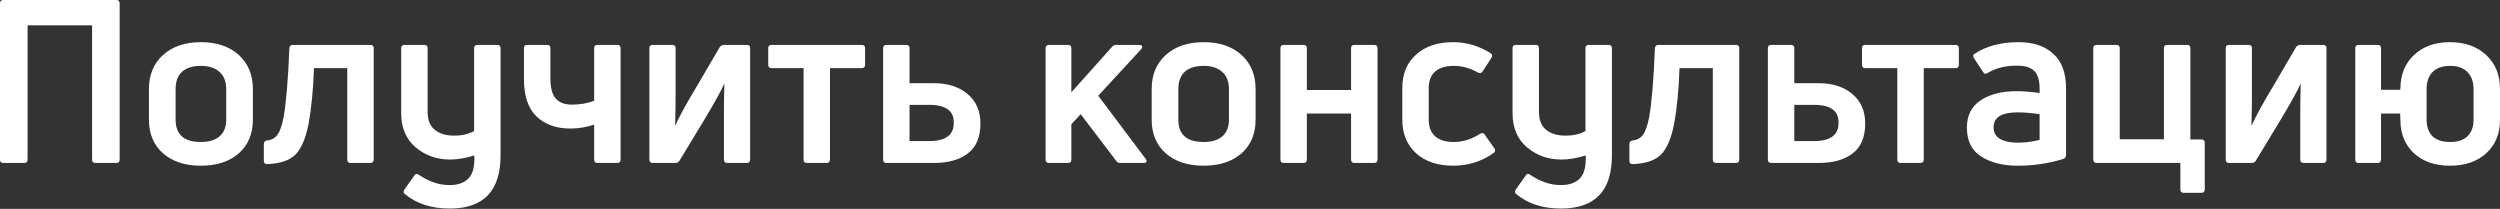
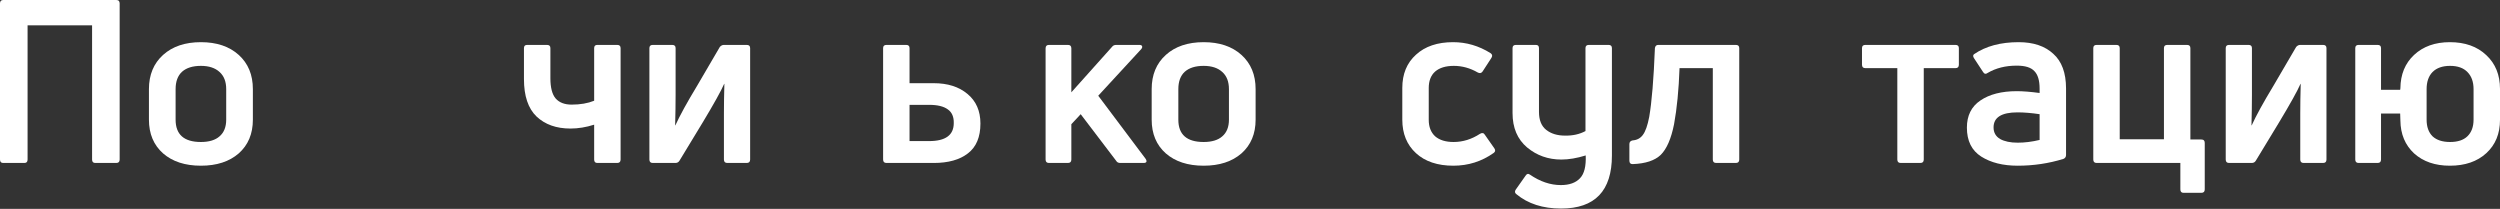
<svg xmlns="http://www.w3.org/2000/svg" width="790" height="66" viewBox="0 0 790 66" fill="none">
  <rect x="0" y="0" width="790" height="66" fill="#333333" stroke="none" />
  <path d="M7.707 51.497H1.008C0.336 51.497 0 51.137 0 50.417V1.08C0 0.36 0.336 0 1.008 0H36.732C37.453 0 37.813 0.36 37.813 1.08V50.417C37.813 51.137 37.453 51.497 36.732 51.497H30.106C29.434 51.497 29.098 51.137 29.098 50.417V7.995H8.715V50.417C8.715 51.137 8.379 51.497 7.707 51.497Z" fill="white" />
  <path d="M79.907 37.813C79.907 42.278 78.419 45.831 75.442 48.472C72.465 51.065 68.48 52.362 63.486 52.362C58.492 52.362 54.507 51.065 51.53 48.472C48.553 45.831 47.064 42.278 47.064 37.813V28.162C47.064 23.648 48.553 20.047 51.53 17.358C54.507 14.669 58.492 13.325 63.486 13.325C68.48 13.325 72.465 14.669 75.442 17.358C78.419 20.047 79.907 23.648 79.907 28.162V37.813ZM55.491 37.813C55.491 42.518 58.156 44.871 63.486 44.871C66.079 44.871 68.047 44.271 69.392 43.071C70.784 41.87 71.481 40.117 71.481 37.813V28.162C71.481 25.809 70.784 24.008 69.392 22.76C67.999 21.463 66.031 20.815 63.486 20.815C60.893 20.815 58.9 21.439 57.508 22.688C56.163 23.936 55.491 25.761 55.491 28.162V37.813Z" fill="white" />
-   <path d="M97.491 39.253C96.579 43.815 95.186 47.032 93.314 48.904C91.441 50.729 88.464 51.713 84.382 51.857C83.71 51.857 83.374 51.497 83.374 50.777V45.519C83.374 44.895 83.71 44.511 84.382 44.367C85.775 44.271 86.855 43.695 87.624 42.638C88.44 41.582 89.112 39.685 89.64 36.948C90.457 32.195 91.057 24.944 91.441 15.197C91.537 14.525 91.897 14.189 92.521 14.189H117.009C117.73 14.189 118.09 14.525 118.09 15.197V50.417C118.09 51.137 117.73 51.497 117.009 51.497H110.815C110.095 51.497 109.735 51.137 109.735 50.417V21.535H99.219C98.979 28.401 98.403 34.307 97.491 39.253Z" fill="white" />
-   <path d="M149.823 41.414V15.197C149.823 14.525 150.183 14.189 150.904 14.189H157.098C157.818 14.189 158.178 14.525 158.178 15.197V49.12C158.178 60.308 152.824 65.902 142.117 65.902C136.355 65.902 131.649 64.39 128 61.365C127.472 60.98 127.4 60.5 127.784 59.924L130.881 55.531C131.265 54.906 131.721 54.786 132.249 55.17C135.466 57.379 138.731 58.484 142.045 58.484C144.734 58.484 146.75 57.763 148.095 56.323C149.439 54.93 150.039 52.53 149.895 49.12C147.11 49.985 144.541 50.417 142.189 50.417C138.059 50.417 134.458 49.145 131.385 46.6C128.312 44.007 126.775 40.382 126.775 35.724V15.197C126.775 14.525 127.136 14.189 127.856 14.189H134.122C134.794 14.189 135.13 14.525 135.13 15.197V35.364C135.13 37.957 135.899 39.853 137.435 41.054C138.972 42.254 140.94 42.854 143.341 42.854C145.79 42.902 147.951 42.422 149.823 41.414Z" fill="white" />
  <path d="M195.029 51.497H188.762C188.09 51.497 187.754 51.137 187.754 50.417V39.397C185.209 40.214 182.712 40.622 180.264 40.622C175.798 40.622 172.221 39.349 169.532 36.804C166.891 34.26 165.571 30.322 165.571 24.992V15.197C165.571 14.525 165.907 14.189 166.579 14.189H172.845C173.565 14.189 173.925 14.525 173.925 15.197V24.704C173.925 27.681 174.478 29.818 175.582 31.114C176.734 32.411 178.415 33.059 180.624 33.059C183.361 33.059 185.737 32.651 187.754 31.835V15.197C187.754 14.525 188.09 14.189 188.762 14.189H195.029C195.749 14.189 196.109 14.525 196.109 15.197V50.417C196.109 51.137 195.749 51.497 195.029 51.497Z" fill="white" />
  <path d="M213.419 51.497H206.289C205.569 51.497 205.209 51.137 205.209 50.417V15.197C205.209 14.525 205.569 14.189 206.289 14.189H212.411C213.131 14.189 213.491 14.525 213.491 15.197V29.89C213.491 32.723 213.443 35.964 213.347 39.613H213.419C214.812 36.54 217.093 32.387 220.262 27.153L227.464 14.837C227.848 14.405 228.28 14.189 228.761 14.189H235.963C236.683 14.189 237.043 14.525 237.043 15.197V50.417C237.043 51.137 236.683 51.497 235.963 51.497H229.841C229.121 51.497 228.761 51.137 228.761 50.417V35.94C228.761 33.107 228.809 29.962 228.905 26.505H228.833C227.872 28.714 225.616 32.771 222.062 38.677L214.716 50.777C214.428 51.257 213.996 51.497 213.419 51.497Z" fill="white" />
-   <path d="M261.197 51.497H255.003C254.283 51.497 253.923 51.137 253.923 50.417V21.535H243.84C243.119 21.535 242.759 21.175 242.759 20.455V15.197C242.759 14.525 243.119 14.189 243.84 14.189H272.289C273.009 14.189 273.369 14.525 273.369 15.197V20.455C273.369 21.175 273.009 21.535 272.289 21.535H262.278V50.417C262.278 51.137 261.918 51.497 261.197 51.497Z" fill="white" />
  <path d="M295.051 51.497H280.142C279.422 51.497 279.062 51.137 279.062 50.417V15.197C279.062 14.525 279.422 14.189 280.142 14.189H286.336C287.056 14.189 287.416 14.525 287.416 15.197V26.289H295.051C299.468 26.289 303.022 27.417 305.711 29.674C308.447 31.931 309.816 35.052 309.816 39.037C309.816 43.31 308.495 46.456 305.855 48.472C303.262 50.489 299.661 51.497 295.051 51.497ZM287.416 33.131V44.583H293.61C298.796 44.583 301.389 42.686 301.389 38.893C301.437 36.924 300.813 35.484 299.516 34.572C298.22 33.611 296.251 33.131 293.61 33.131H287.416Z" fill="white" />
  <path d="M361.305 51.497H354.031C353.407 51.497 352.975 51.281 352.734 50.849L341.499 36.084L338.546 39.253V50.417C338.546 51.137 338.186 51.497 337.465 51.497H331.487C330.767 51.497 330.407 51.137 330.407 50.417V15.269C330.407 14.549 330.767 14.189 331.487 14.189H337.465C338.186 14.189 338.546 14.549 338.546 15.269V29.17L351.438 14.765C351.726 14.381 352.158 14.189 352.734 14.189H360.009C360.489 14.189 360.777 14.309 360.873 14.549C361.017 14.789 360.945 15.101 360.657 15.485L347.045 30.25L362.026 50.201C362.554 51.065 362.314 51.497 361.305 51.497Z" fill="white" />
  <path d="M396.772 37.813C396.772 42.278 395.283 45.831 392.306 48.472C389.329 51.065 385.344 52.362 380.35 52.362C375.356 52.362 371.371 51.065 368.394 48.472C365.417 45.831 363.929 42.278 363.929 37.813V28.162C363.929 23.648 365.417 20.047 368.394 17.358C371.371 14.669 375.356 13.325 380.35 13.325C385.344 13.325 389.329 14.669 392.306 17.358C395.283 20.047 396.772 23.648 396.772 28.162V37.813ZM372.355 37.813C372.355 42.518 375.02 44.871 380.35 44.871C382.943 44.871 384.912 44.271 386.256 43.071C387.649 41.87 388.345 40.117 388.345 37.813V28.162C388.345 25.809 387.649 24.008 386.256 22.76C384.864 21.463 382.895 20.815 380.35 20.815C377.757 20.815 375.765 21.439 374.372 22.688C373.028 23.936 372.355 25.761 372.355 28.162V37.813Z" fill="white" />
-   <path d="M411.886 51.497H405.692C404.972 51.497 404.612 51.137 404.612 50.417V15.197C404.612 14.525 404.972 14.189 405.692 14.189H411.886C412.606 14.189 412.966 14.525 412.966 15.197V28.45H426.939V15.197C426.939 14.525 427.299 14.189 428.019 14.189H434.213C434.934 14.189 435.294 14.525 435.294 15.197V50.417C435.294 51.137 434.934 51.497 434.213 51.497H428.019C427.299 51.497 426.939 51.137 426.939 50.417V35.868H412.966V50.417C412.966 51.137 412.606 51.497 411.886 51.497Z" fill="white" />
  <path d="M472.009 48.328C468.215 51.017 463.966 52.362 459.26 52.362C454.267 52.362 450.329 51.041 447.448 48.4C444.568 45.759 443.127 42.23 443.127 37.813V27.801C443.127 23.384 444.568 19.879 447.448 17.286C450.329 14.645 454.243 13.325 459.188 13.325C463.366 13.325 467.303 14.477 471 16.782C471.577 17.166 471.673 17.67 471.288 18.294L468.48 22.616C468.095 23.144 467.591 23.24 466.967 22.904C464.566 21.511 462.045 20.815 459.404 20.815C456.86 20.815 454.891 21.415 453.499 22.616C452.154 23.816 451.482 25.545 451.482 27.801V37.885C451.482 40.093 452.154 41.822 453.499 43.071C454.891 44.271 456.836 44.871 459.332 44.871C462.261 44.871 465.046 44.007 467.687 42.278C468.359 41.894 468.864 41.99 469.2 42.566L472.225 46.888C472.609 47.464 472.537 47.944 472.009 48.328Z" fill="white" />
  <path d="M501.011 41.414V15.197C501.011 14.525 501.372 14.189 502.092 14.189H508.286C509.006 14.189 509.366 14.525 509.366 15.197V49.12C509.366 60.308 504.012 65.902 493.305 65.902C487.543 65.902 482.837 64.39 479.188 61.365C478.66 60.98 478.588 60.5 478.972 59.924L482.069 55.531C482.453 54.906 482.909 54.786 483.437 55.17C486.655 57.379 489.92 58.484 493.233 58.484C495.922 58.484 497.938 57.763 499.283 56.323C500.627 54.93 501.227 52.53 501.083 49.12C498.298 49.985 495.73 50.417 493.377 50.417C489.247 50.417 485.646 49.145 482.573 46.6C479.5 44.007 477.964 40.382 477.964 35.724V15.197C477.964 14.525 478.324 14.189 479.044 14.189H485.31C485.982 14.189 486.318 14.525 486.318 15.197V35.364C486.318 37.957 487.087 39.853 488.623 41.054C490.16 42.254 492.128 42.854 494.529 42.854C496.978 42.902 499.139 42.422 501.011 41.414Z" fill="white" />
  <path d="M529.003 39.253C528.091 43.815 526.698 47.032 524.825 48.904C522.953 50.729 519.976 51.713 515.895 51.857C515.222 51.857 514.886 51.497 514.886 50.777V45.519C514.886 44.895 515.222 44.511 515.895 44.367C517.287 44.271 518.367 43.695 519.136 42.638C519.952 41.582 520.624 39.685 521.152 36.948C521.969 32.195 522.569 24.944 522.953 15.197C523.049 14.525 523.409 14.189 524.033 14.189H548.521C549.242 14.189 549.602 14.525 549.602 15.197V50.417C549.602 51.137 549.242 51.497 548.521 51.497H542.327C541.607 51.497 541.247 51.137 541.247 50.417V21.535H530.732C530.491 28.401 529.915 34.307 529.003 39.253Z" fill="white" />
-   <path d="M574.637 51.497H559.728C559.008 51.497 558.648 51.137 558.648 50.417V15.197C558.648 14.525 559.008 14.189 559.728 14.189H565.922C566.642 14.189 567.002 14.525 567.002 15.197V26.289H574.637C579.055 26.289 582.608 27.417 585.297 29.674C588.033 31.931 589.402 35.052 589.402 39.037C589.402 43.31 588.082 46.456 585.441 48.472C582.848 50.489 579.247 51.497 574.637 51.497ZM567.002 33.131V44.583H573.197C578.382 44.583 580.975 42.686 580.975 38.893C581.023 36.924 580.399 35.484 579.102 34.572C577.806 33.611 575.837 33.131 573.197 33.131H567.002Z" fill="white" />
  <path d="M606.829 51.497H600.635C599.915 51.497 599.555 51.137 599.555 50.417V21.535H589.471C588.751 21.535 588.391 21.175 588.391 20.455V15.197C588.391 14.525 588.751 14.189 589.471 14.189H617.921C618.641 14.189 619.001 14.525 619.001 15.197V20.455C619.001 21.175 618.641 21.535 617.921 21.535H607.909V50.417C607.909 51.137 607.549 51.497 606.829 51.497Z" fill="white" />
  <path d="M623.772 17.142C627.469 14.597 632.175 13.325 637.889 13.325C642.546 13.325 646.196 14.549 648.837 16.998C651.525 19.398 652.87 23.048 652.87 27.945V48.976C652.87 49.553 652.606 49.961 652.078 50.201C647.42 51.641 642.594 52.362 637.601 52.362C632.943 52.362 629.102 51.401 626.077 49.481C623.052 47.56 621.539 44.511 621.539 40.334C621.539 36.54 622.956 33.683 625.789 31.763C628.67 29.794 632.511 28.81 637.313 28.81C639.233 28.81 641.634 29.002 644.515 29.386V28.017C644.515 25.424 643.963 23.576 642.859 22.471C641.802 21.319 639.954 20.743 637.313 20.743C633.759 20.743 630.686 21.511 628.094 23.048C627.517 23.48 627.037 23.384 626.653 22.76L623.772 18.366C623.436 17.838 623.436 17.43 623.772 17.142ZM629.966 40.261C629.966 41.894 630.662 43.118 632.055 43.935C633.447 44.703 635.296 45.087 637.601 45.087C639.81 45.087 642.114 44.799 644.515 44.223V36.084C641.922 35.7 639.593 35.508 637.529 35.508C632.487 35.508 629.966 37.093 629.966 40.261Z" fill="white" />
  <path d="M695.618 60.932H690.001C689.328 60.932 688.992 60.572 688.992 59.852V51.497H662.559C661.839 51.497 661.479 51.137 661.479 50.417V15.197C661.479 14.525 661.839 14.189 662.559 14.189H668.753C669.474 14.189 669.834 14.525 669.834 15.197V44.007H683.807V15.197C683.807 14.525 684.167 14.189 684.887 14.189H691.081C691.801 14.189 692.161 14.525 692.161 15.197V44.079H695.618C696.339 44.079 696.699 44.439 696.699 45.159V59.852C696.699 60.572 696.339 60.932 695.618 60.932Z" fill="white" />
  <path d="M711.54 51.497H704.409C703.689 51.497 703.329 51.137 703.329 50.417V15.197C703.329 14.525 703.689 14.189 704.409 14.189H710.531C711.252 14.189 711.612 14.525 711.612 15.197V29.89C711.612 32.723 711.564 35.964 711.468 39.613H711.54C712.932 36.54 715.213 32.387 718.382 27.153L725.584 14.837C725.969 14.405 726.401 14.189 726.881 14.189H734.083C734.803 14.189 735.164 14.525 735.164 15.197V50.417C735.164 51.137 734.803 51.497 734.083 51.497H727.961C727.241 51.497 726.881 51.137 726.881 50.417V35.94C726.881 33.107 726.929 29.962 727.025 26.505H726.953C725.993 28.714 723.736 32.771 720.183 38.677L712.836 50.777C712.548 51.257 712.116 51.497 711.54 51.497Z" fill="white" />
  <path d="M758.525 27.873C758.573 23.504 760.014 19.999 762.847 17.358C765.728 14.669 769.497 13.325 774.155 13.325C778.956 13.325 782.798 14.693 785.678 17.43C788.559 20.119 790 23.672 790 28.089V37.885C790 42.254 788.559 45.759 785.678 48.4C782.798 51.041 778.956 52.362 774.155 52.362C769.497 52.362 765.728 51.065 762.847 48.472C760.014 45.831 758.573 42.374 758.525 38.101L758.453 35.868H752.403V50.417C752.403 51.137 752.043 51.497 751.323 51.497H745.345C744.625 51.497 744.265 51.137 744.265 50.417V15.197C744.265 14.525 744.625 14.189 745.345 14.189H751.323C752.043 14.189 752.403 14.525 752.403 15.197V28.378H758.453L758.525 27.873ZM768.681 43.071C769.977 44.271 771.826 44.871 774.227 44.871C776.627 44.871 778.452 44.271 779.701 43.071C780.997 41.822 781.645 40.069 781.645 37.813V28.162C781.645 25.857 780.997 24.056 779.701 22.76C778.452 21.463 776.627 20.815 774.227 20.815C771.826 20.815 769.977 21.463 768.681 22.76C767.432 24.056 766.808 25.857 766.808 28.162V37.813C766.808 40.069 767.432 41.822 768.681 43.071Z" fill="white" />
</svg>